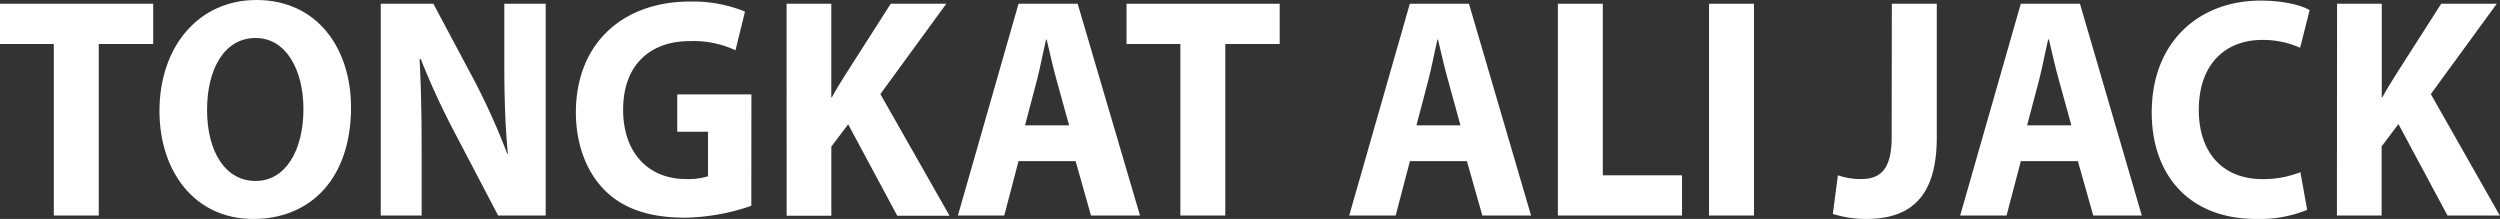
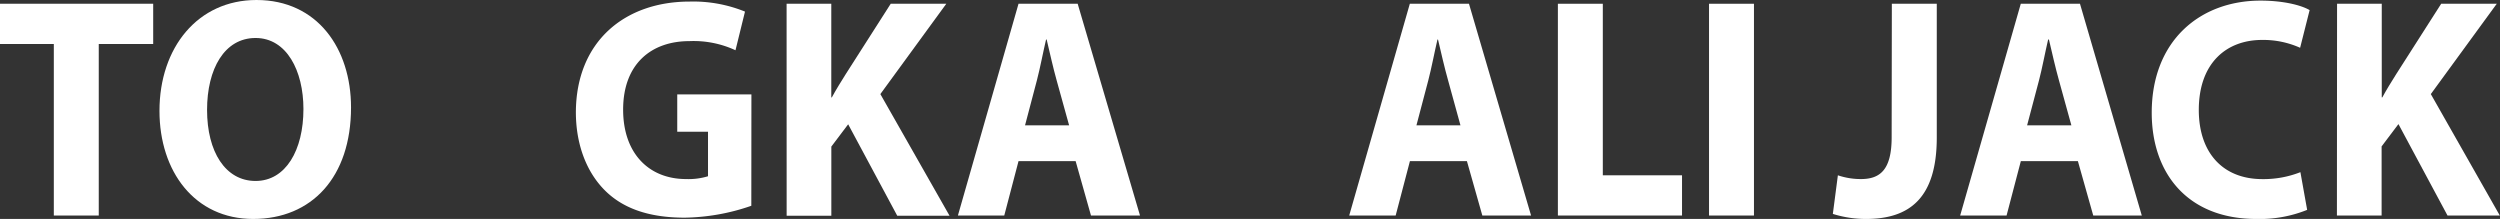
<svg xmlns="http://www.w3.org/2000/svg" viewBox="0 0 525.81 46.05">
  <rect x="0" y="0" width="525.81" height="46.05" fill="#333333" stroke="none" />
  <defs>
    <style>.cls-1{fill:#fff;}</style>
  </defs>
  <path class="cls-1" d="M568.55,174.54H557.23v-8.46h32.22v8.46H578v36.08h-9.45Z" transform="translate(-557.23 -165.29)" />
  <path class="cls-1" d="M631.06,187.88c0,14.67-8.26,23.46-20.58,23.46s-19.71-10-19.71-22.73c0-13.34,8.08-23.32,20.4-23.32C624,165.29,631.06,175.53,631.06,187.88Zm-30.28.53c0,8.79,3.85,14.94,10.2,14.94s10.07-6.48,10.07-15.13c0-8.06-3.54-14.94-10.07-14.94S600.78,179.76,600.78,188.41Z" transform="translate(-557.23 -165.29)" />
-   <path class="cls-1" d="M637.31,210.62V166.08h11.07l8.7,16.32a146.34,146.34,0,0,1,6.85,15.26h.12c-.56-5.88-.75-11.89-.75-18.63V166.08H672v44.54h-10l-9-17.18a157.05,157.05,0,0,1-7.27-15.73h-.25c.31,5.95.43,12.22.43,19.49v13.42Z" transform="translate(-557.23 -165.29)" />
  <path class="cls-1" d="M715.25,208.57a44.33,44.33,0,0,1-14,2.5c-7.65,0-13.18-2-17-5.94s-5.9-9.71-5.9-16.25c.06-14.8,10.2-23.26,23.94-23.26a28.92,28.92,0,0,1,11.63,2.11l-2,8.13a20.91,20.91,0,0,0-9.71-1.92c-7.9,0-13.92,4.7-13.92,14.41,0,9.25,5.46,14.6,13.24,14.6a14.09,14.09,0,0,0,4.61-.59V193h-6.47v-7.86h15.6Z" transform="translate(-557.23 -165.29)" />
  <path class="cls-1" d="M722.67,166.08h9.4v19.69h.12c.93-1.72,1.93-3.3,2.92-4.89l9.46-14.8h11.69l-13.87,19,14.55,25.58h-11l-10.32-19.23-3.54,4.69v14.54h-9.4Z" transform="translate(-557.23 -165.29)" />
  <path class="cls-1" d="M771.45,199.18l-3,11.44H758.7l12.75-44.54h12.44L797,210.62H786.69l-3.23-11.44Zm10.64-7.53-2.62-9.45c-.74-2.64-1.48-5.95-2.1-8.59h-.13c-.62,2.64-1.25,6-1.93,8.59l-2.49,9.45Z" transform="translate(-557.23 -165.29)" />
-   <path class="cls-1" d="M805.49,174.54H794.17v-8.46h32.21v8.46H814.94v36.08h-9.45Z" transform="translate(-557.23 -165.29)" />
  <path class="cls-1" d="M853.77,199.18l-3,11.44H841l12.75-44.54h12.44l13.06,44.54H869l-3.24-11.44Zm10.63-7.53-2.6-9.45c-.75-2.64-1.5-5.95-2.12-8.59h-.12c-.62,2.64-1.25,6-1.93,8.59l-2.49,9.45Z" transform="translate(-557.23 -165.29)" />
  <path class="cls-1" d="M884.89,166.08h9.45v36.08H911v8.46H884.89Z" transform="translate(-557.23 -165.29)" />
  <path class="cls-1" d="M926.13,166.08v44.54h-9.45V166.08Z" transform="translate(-557.23 -165.29)" />
  <path class="cls-1" d="M955.13,166.08h9.45v28.15c0,12.69-5.72,17.11-14.86,17.11a23.13,23.13,0,0,1-7-1.06l1.06-8.12a15,15,0,0,0,4.85.79c4,0,6.46-1.91,6.46-8.79Z" transform="translate(-557.23 -165.29)" />
  <path class="cls-1" d="M982.26,199.18l-3,11.44h-9.76l12.75-44.54H994.7l13,44.54H997.49l-3.23-11.44Zm10.63-7.53-2.61-9.45c-.74-2.64-1.49-5.95-2.11-8.59H988c-.62,2.64-1.24,6-1.92,8.59l-2.5,9.45Z" transform="translate(-557.23 -165.29)" />
  <path class="cls-1" d="M1042.48,209.43a26.56,26.56,0,0,1-10.69,1.91c-14.5,0-22-9.64-22-22.34,0-15.19,10.2-23.58,22.88-23.58,4.92,0,8.65,1,10.33,2l-2,7.92a18.94,18.94,0,0,0-8-1.65c-7.46,0-13.31,4.82-13.31,14.73,0,8.93,5,14.54,13.37,14.54a21.14,21.14,0,0,0,8-1.46Z" transform="translate(-557.23 -165.29)" />
  <path class="cls-1" d="M1048.77,166.08h9.4v19.69h.12c.93-1.72,1.93-3.3,2.92-4.89l9.46-14.8h11.69l-13.87,19L1083,210.62h-11l-10.32-19.23-3.54,4.69v14.54h-9.4Z" transform="translate(-557.23 -165.29)" />
</svg>